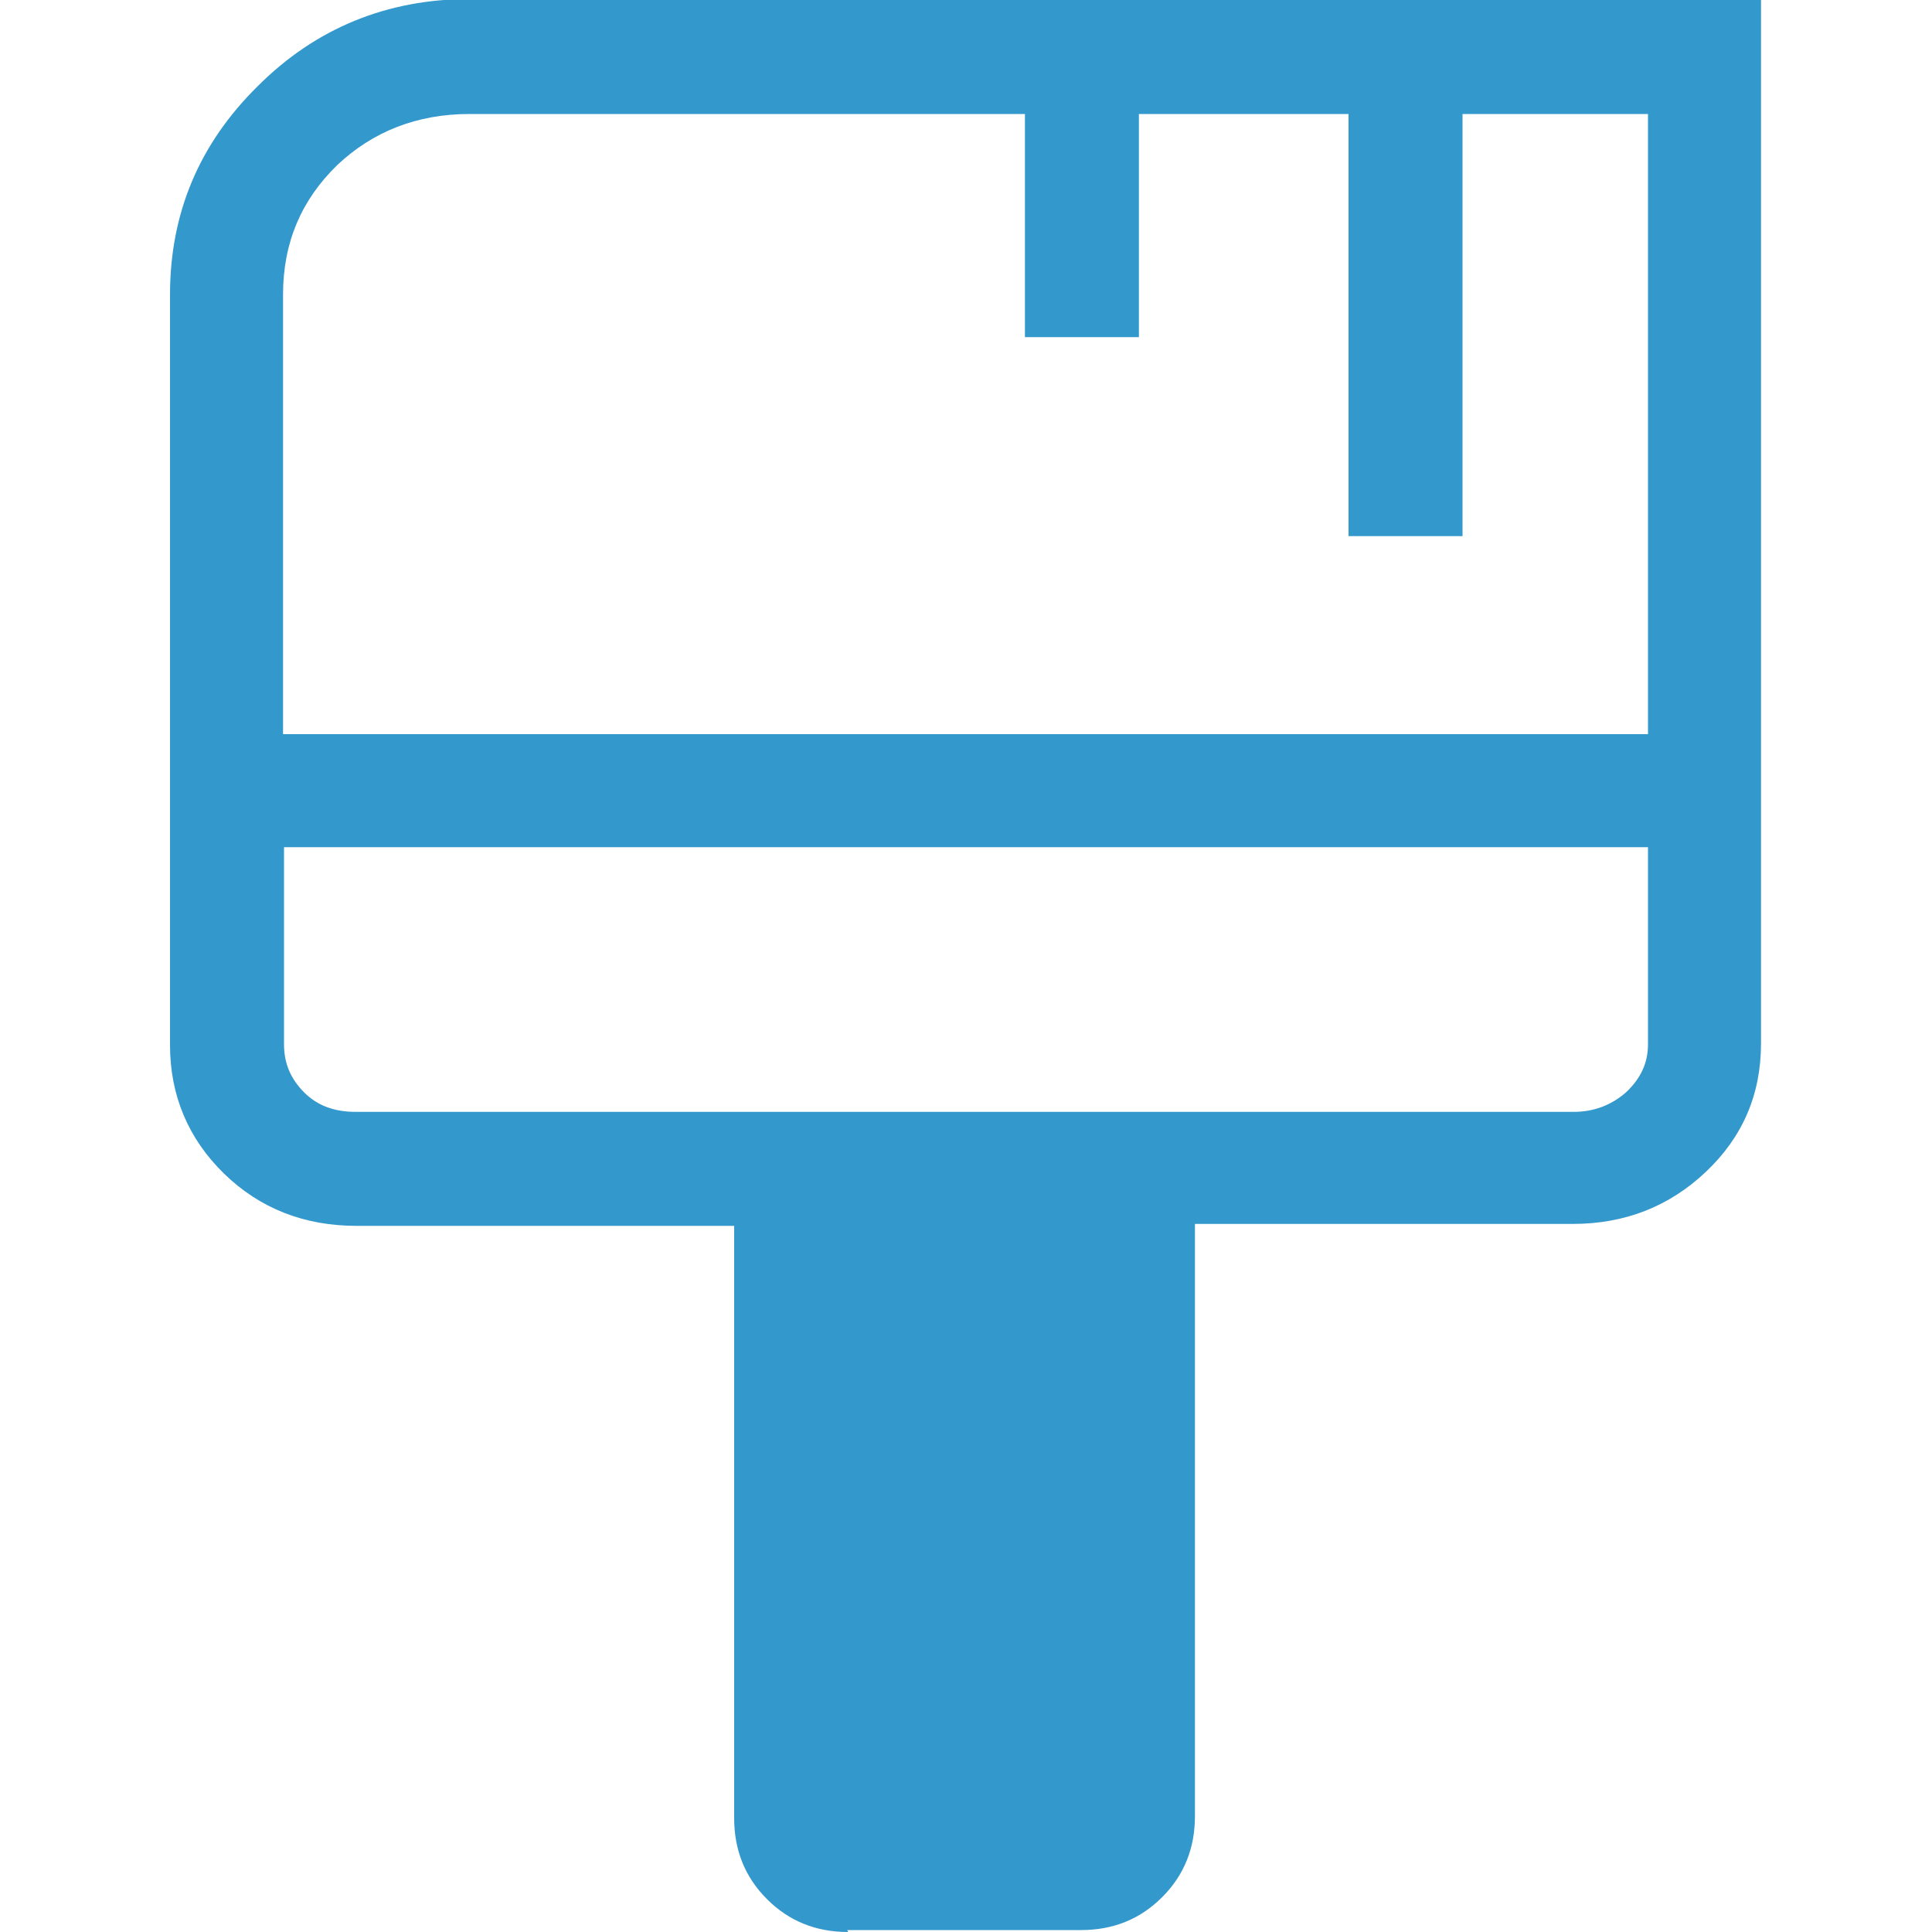
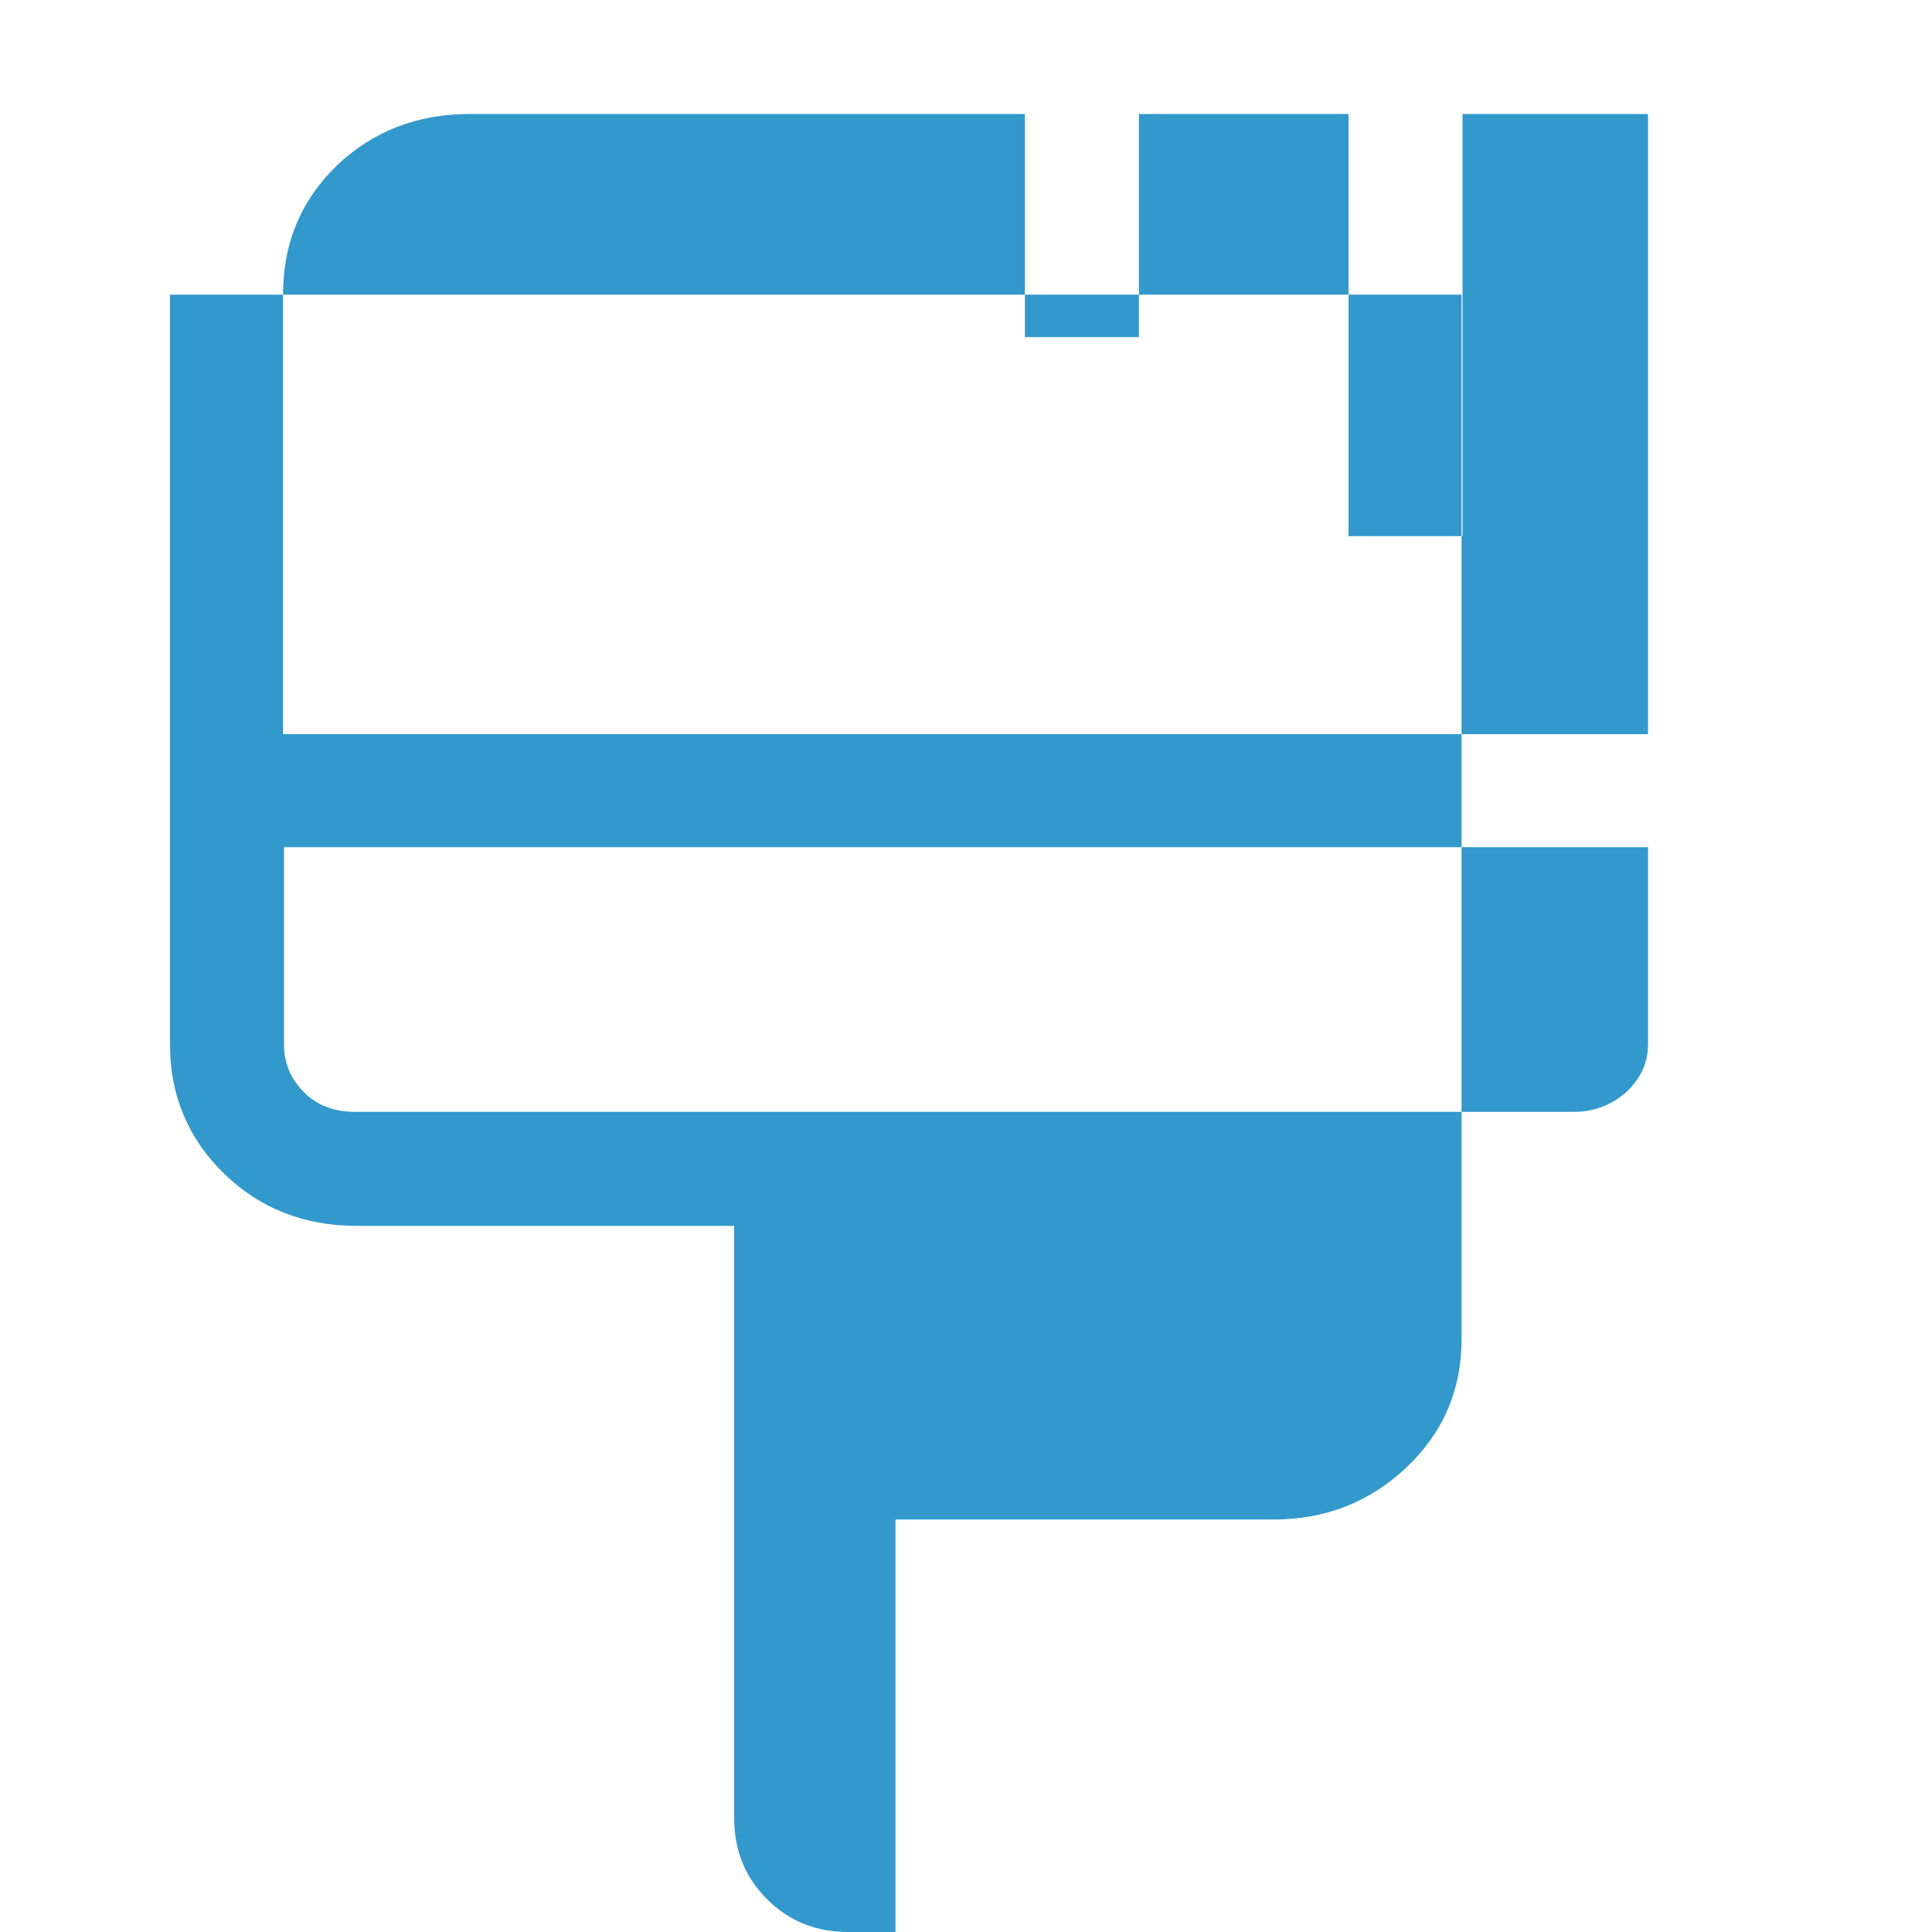
<svg xmlns="http://www.w3.org/2000/svg" id="Layer_1" data-name="Layer 1" viewBox="0 0 20 20">
  <defs>
    <style>
      .cls-1 {
        fill: #3398cc;
      }
    </style>
  </defs>
-   <path class="cls-1" d="m8.78,20c-.33,0-.61-.11-.84-.34-.23-.23-.34-.51-.34-.84v-6.13h-3.91c-.54,0-1-.18-1.37-.54-.37-.36-.56-.81-.56-1.33V3.05c0-.84.3-1.56.91-2.16.6-.6,1.34-.9,2.19-.9h13.37v10.81c0,.53-.19.97-.57,1.33-.38.36-.84.54-1.38.54h-3.91v6.13c0,.33-.11.61-.34.84-.23.23-.51.34-.84.34h-2.42ZM2.94,7.6h14.12V1.18h-1.92v4.37h-1.18V1.18h-2.17v2.31h-1.18V1.18h-5.75c-.54,0-1,.18-1.37.53-.37.36-.56.8-.56,1.34v4.55Zm.75,3.91h12.6c.21,0,.39-.07.54-.2.15-.14.23-.3.23-.5v-2.04H2.94v2.04c0,.2.07.36.21.5.14.14.32.2.53.2Zm-.75,0v-2.74,2.74Z" />
+   <path class="cls-1" d="m8.78,20c-.33,0-.61-.11-.84-.34-.23-.23-.34-.51-.34-.84v-6.13h-3.91c-.54,0-1-.18-1.37-.54-.37-.36-.56-.81-.56-1.33V3.05h13.37v10.81c0,.53-.19.97-.57,1.33-.38.36-.84.54-1.38.54h-3.91v6.13c0,.33-.11.61-.34.84-.23.23-.51.34-.84.34h-2.42ZM2.94,7.6h14.12V1.18h-1.92v4.37h-1.18V1.18h-2.17v2.31h-1.18V1.18h-5.75c-.54,0-1,.18-1.37.53-.37.36-.56.8-.56,1.34v4.55Zm.75,3.91h12.6c.21,0,.39-.07.54-.2.15-.14.23-.3.23-.5v-2.04H2.94v2.04c0,.2.07.36.21.5.14.14.32.2.53.2Zm-.75,0v-2.74,2.74Z" />
</svg>